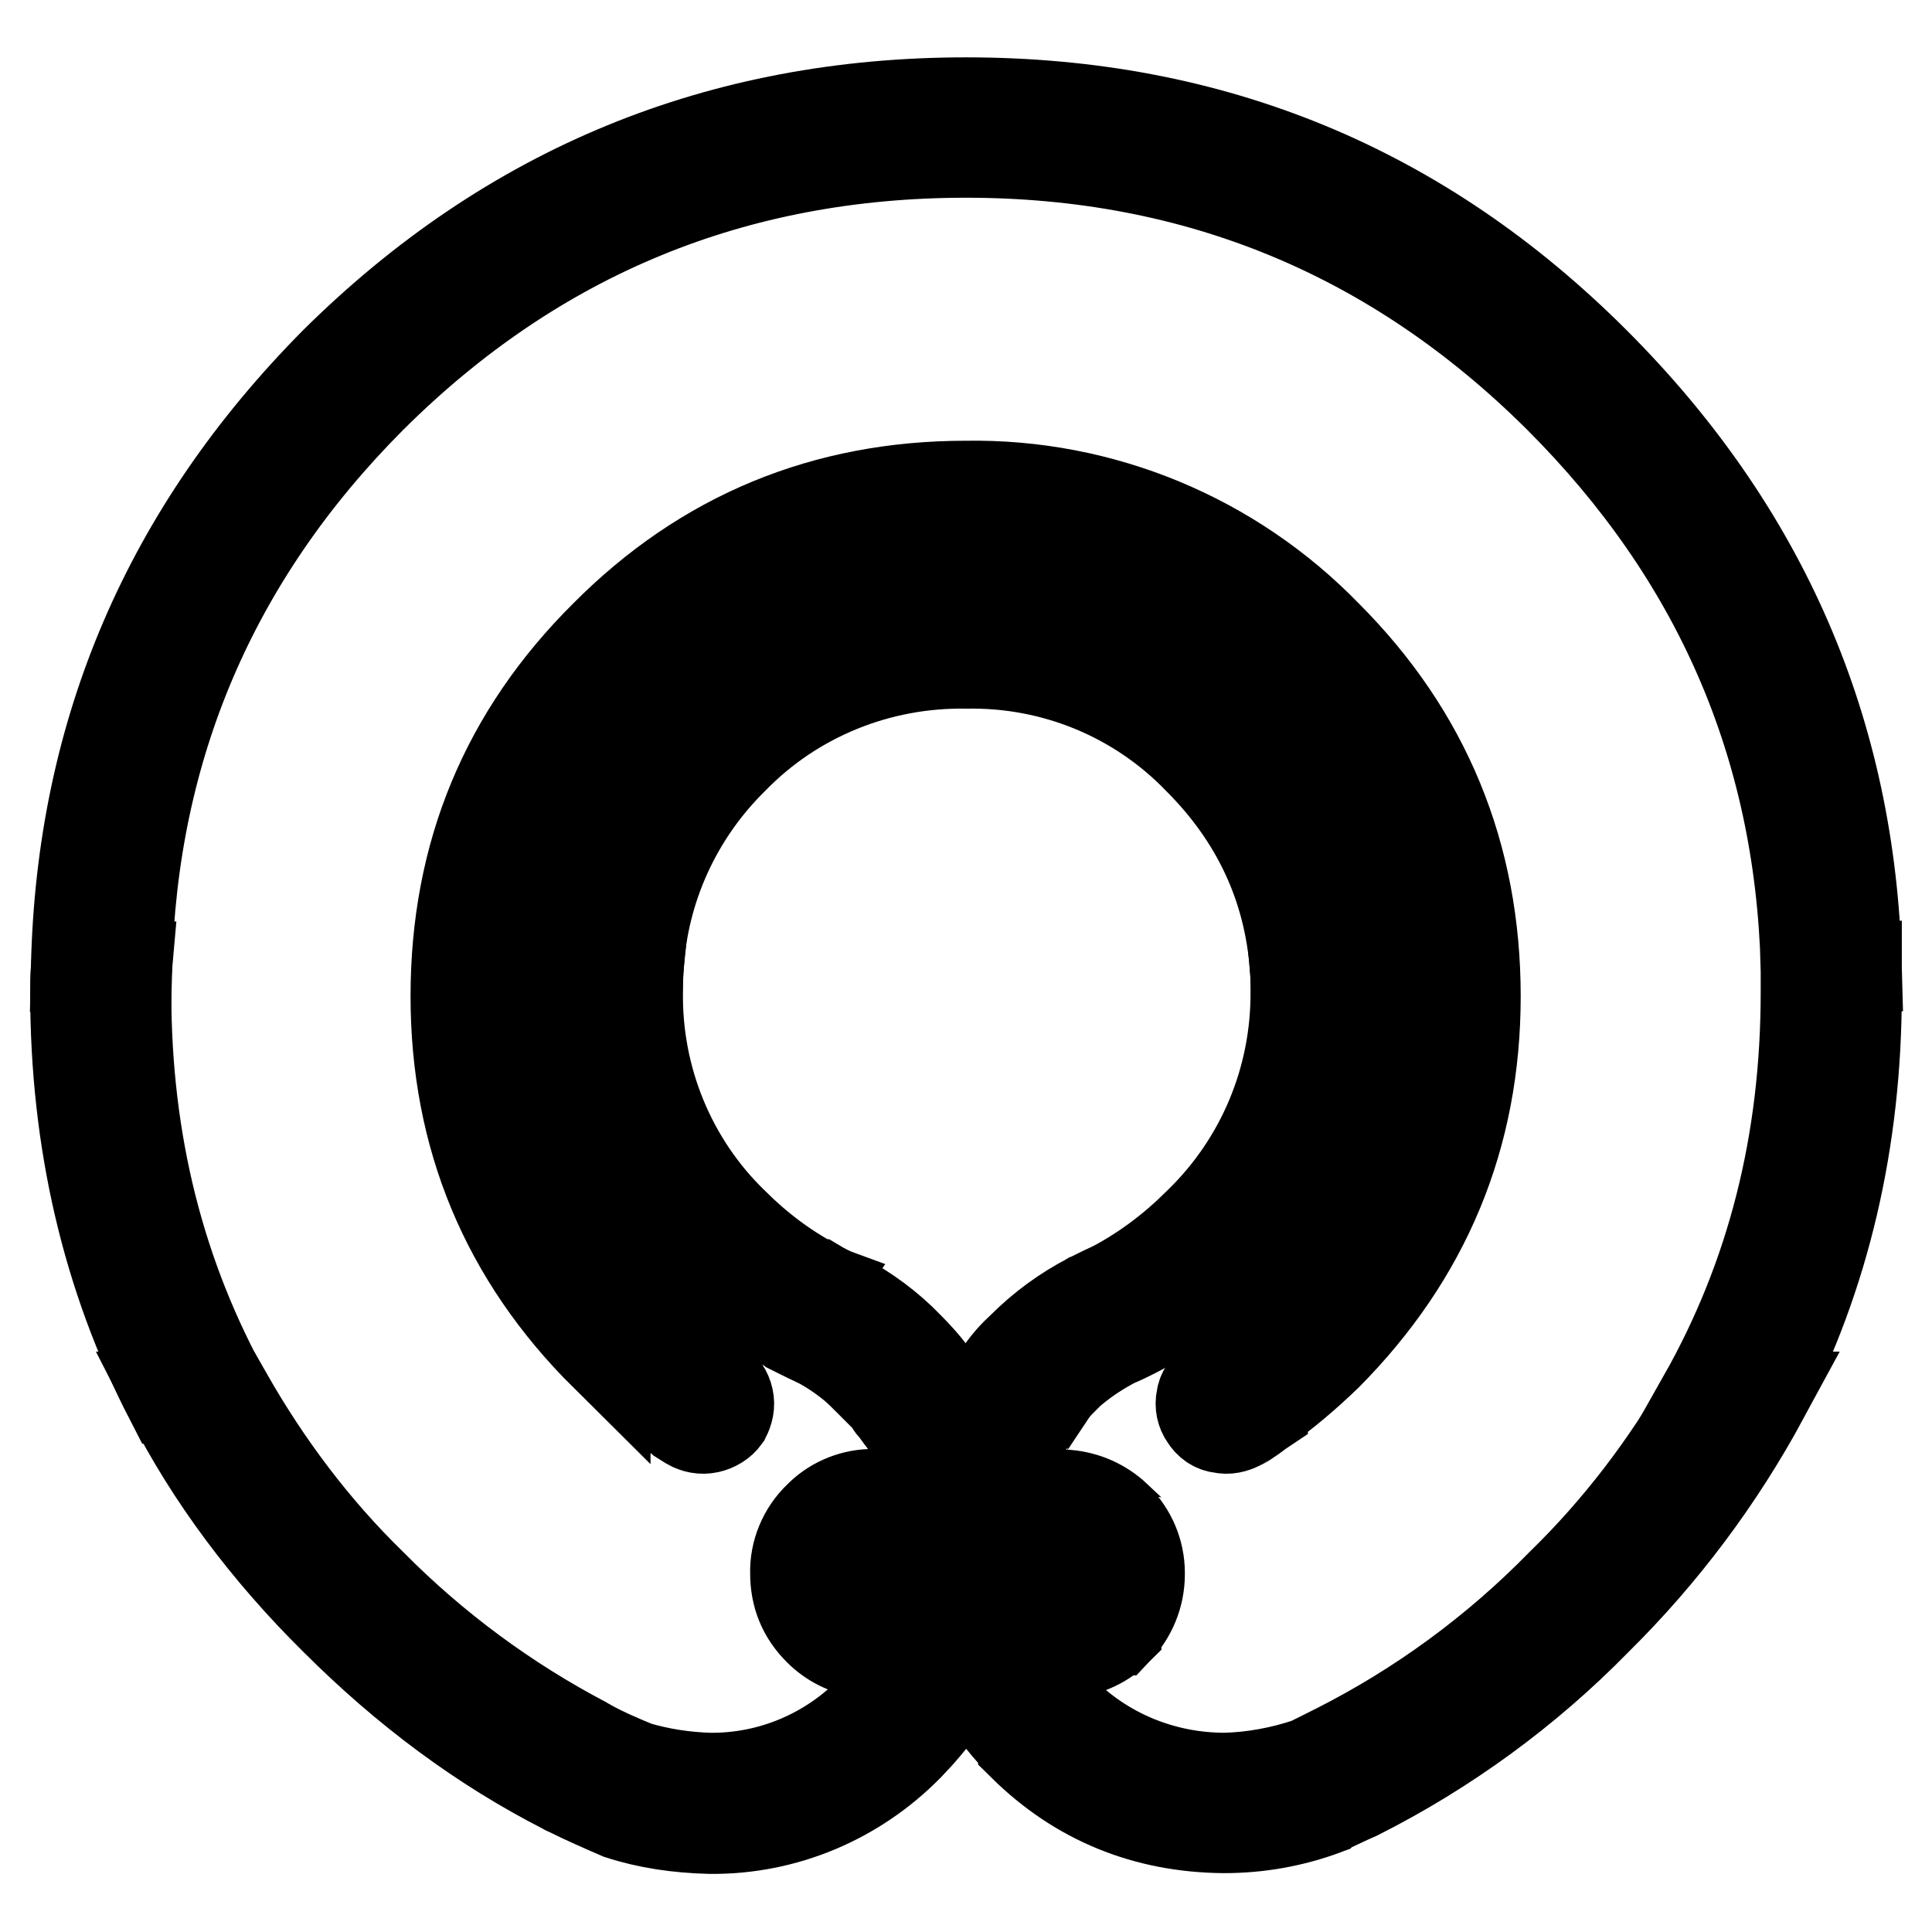
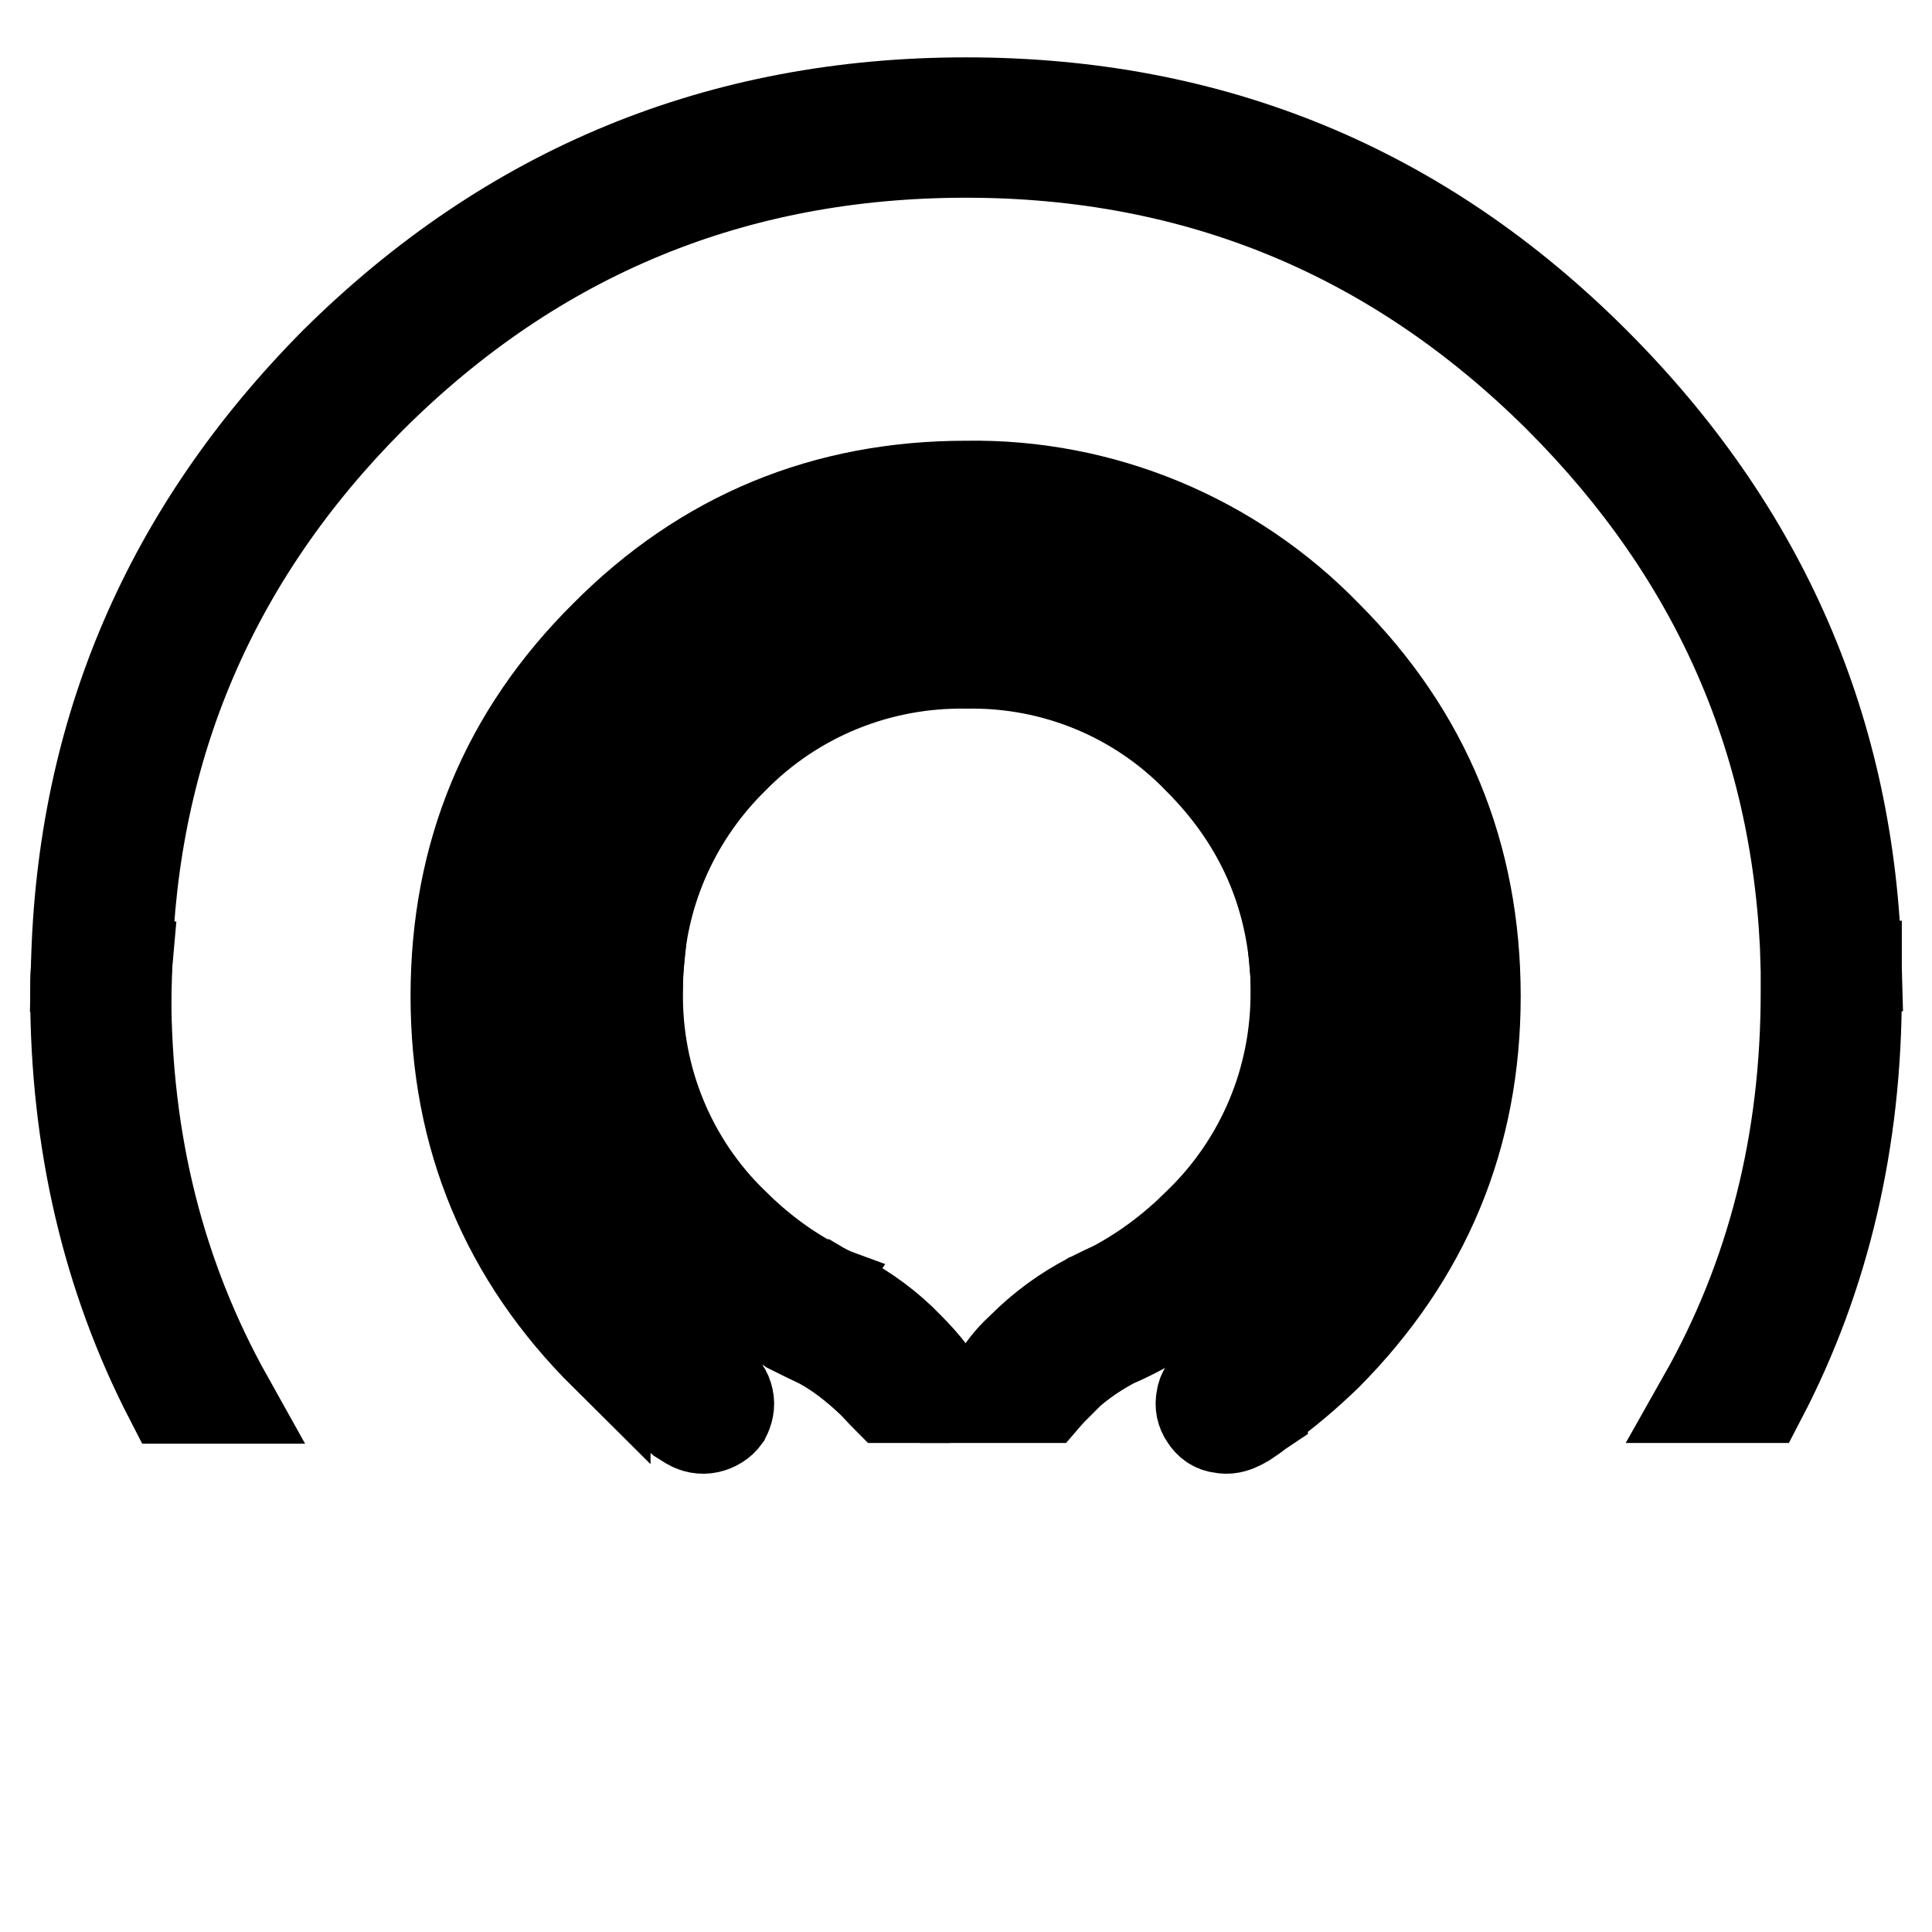
<svg xmlns="http://www.w3.org/2000/svg" version="1.1" x="0px" y="0px" viewBox="0 0 256 256" enable-background="new 0 0 256 256" xml:space="preserve">
  <g>
-     <path stroke-width="12" fill-opacity="0" stroke="#000000" d="M128.1,87.9c11.6-0.2,22.7,4.4,30.7,12.7c7.7,7.7,12,16.9,12.8,27.5h6.7c-0.7-12.2-5.9-23.7-14.7-32.2 c-9.3-9.6-22.1-14.9-35.5-14.6c-13.9-0.1-25.7,4.8-35.7,14.6c-8.8,8.5-14,20-14.5,32.2h6.7c0.6-10.4,5.1-20.2,12.5-27.5l0.1-0.1 C105.3,92.2,116.5,87.7,128.1,87.9L128.1,87.9z" />
+     <path stroke-width="12" fill-opacity="0" stroke="#000000" d="M128.1,87.9c11.6-0.2,22.7,4.4,30.7,12.7c7.7,7.7,12,16.9,12.8,27.5h6.7c-0.7-12.2-5.9-23.7-14.7-32.2 c-9.3-9.6-22.1-14.9-35.5-14.6c-13.9-0.1-25.7,4.8-35.7,14.6c-8.8,8.5-14,20-14.5,32.2h6.7c0.6-10.4,5.1-20.2,12.5-27.5C105.3,92.2,116.5,87.7,128.1,87.9L128.1,87.9z" />
    <path stroke-width="12" fill-opacity="0" stroke="#000000" d="M211.3,48c-23-23-50.7-34.4-83.3-34.4C95.5,13.6,67.6,25,44.4,48c-22.1,22.3-33.6,48.9-34.3,80.1h6.7 c0.7-29.2,11.5-54.4,32.3-75.3l0.1-0.1C71,31,97.3,20.2,128,20.2c30.7,0,56.9,10.9,78.6,32.5c21,21,31.9,46,32.7,75.3h6.7 C245.2,96.9,233.6,70.3,211.3,48L211.3,48z M239.3,128v3.5c0,19.8-4.5,37.6-13.6,53.7h7.7c8.4-16.1,12.6-34.1,12.6-53.7V128H239.3z  M171.6,128c0.1,1.1,0.1,2.2,0.1,3.3c0.1,11.6-4.5,22.7-12.9,30.8c-3.3,3.3-7,6.1-11.1,8.3c-1.1,0.5-2.1,1-3.1,1.5 c-0.1,0-0.1,0-0.2,0.1c-3.3,1.7-6.3,3.9-8.9,6.5c-1.1,1-2.1,2.1-2.9,3.3c-0.1,0.1-0.1,0.1-0.2,0.2c-0.4,0.4-0.8,1-1.1,1.5l-0.7,1 c-0.2,0.3-0.3,0.4-0.4,0.7h8.3c0.6-0.7,1.2-1.3,1.8-1.9h-0.1c2.2-2.2,4.6-3.9,7.2-5.3c0.1-0.1,0.1-0.1,0.2-0.1 c6-2.6,11.4-6.4,16-11h-0.1c9.6-9.3,15-22.2,14.9-35.6c0-1.1,0-2.3-0.1-3.3L171.6,128L171.6,128L171.6,128z" />
    <path stroke-width="12" fill-opacity="0" stroke="#000000" d="M77.9,128c-0.1,1.1-0.1,2.2-0.1,3.3c-0.3,13.4,5,26.3,14.6,35.6c3.8,3.8,8,6.9,12.5,9.2l0.1,0.1 c1.2,0.6,2.4,1.2,3.7,1.8c2.4,1.3,4.7,3.1,6.9,5.2c0.7,0.7,1.3,1.4,1.9,2h8.4c-0.2-0.1-0.4-0.4-0.4-0.6c-0.1-0.1-0.2-0.2-0.3-0.3 c-0.2-0.2-0.4-0.5-0.5-0.8c-0.1-0.1-0.1-0.1-0.2-0.2c-0.3-0.4-0.7-0.9-1-1.3l-0.1-0.1c-0.9-1.2-2-2.4-3.1-3.5 c-2.5-2.6-5.5-4.8-8.7-6.5c-0.1-0.1-0.3-0.1-0.3-0.2c-1.1-0.4-2.1-0.9-3.1-1.5h-0.1c-4-2.1-7.7-4.9-10.9-8.1 c-8.3-8-12.9-19.2-12.7-30.8c0-1.2,0-2.3,0.1-3.3H77.9z M16.7,131.6c0-1.2,0-2.4,0.1-3.5h-6.7c-0.1,1.2-0.1,2.4-0.1,3.5 c0,19.6,4.2,37.6,12.5,53.7h7.7C21.2,169.2,16.7,151.4,16.7,131.6L16.7,131.6z" />
-     <path stroke-width="12" fill-opacity="0" stroke="#000000" d="M127.2,187.8c-0.5-0.9-1-1.7-1.4-2.6h-8.4c0.3,0.3,0.5,0.6,0.7,0.9l-0.1-0.1c0.2,0.4,0.6,0.7,0.9,1.1 c0,0.1,0,0.1,0.1,0.2c0.2,0.3,0.4,0.6,0.7,0.9c0.6,0.9,1.1,1.9,1.6,2.8l-0.1-0.2l0.8,1.8c0.2,0.5,0.4,1,0.7,1.4 c0.2,0.6,0.3,1.1,0.5,1.7v-0.1c0.3,0.7,0.4,1.6,0.7,2.4h-8.6c-2.6,0.1-5.1,1.2-6.9,3.1l0.1-0.1c-2,1.9-3.2,4.7-3.1,7.5 c0,2.9,1,5.4,3.1,7.5c1.6,1.6,3.7,2.7,6,2.9h6.7c-1.5,2.8-3.4,5.4-5.7,7.7c-5.6,5.8-13.4,9.1-21.5,9H94c-3.3-0.1-6.5-0.6-9.6-1.5 c-2.2-0.9-4.3-1.8-6.3-2.9c-0.2-0.1-0.3-0.2-0.5-0.3c-10.5-5.5-20.1-12.6-28.4-21c-7.5-7.3-13.8-15.7-19-24.8h-7.7 c5.4,10.6,12.8,20.5,21.9,29.5c9.4,9.4,19.5,16.9,30.5,22.5c0.1,0.1,0.2,0.1,0.4,0.2c2.2,1.1,4.5,2.1,6.8,3.1 c3.7,1.2,7.7,1.8,12,1.9c9.9,0.1,19.3-3.9,26.2-10.9l0.1-0.1c3.2-3.3,5.8-6.9,7.7-10.7c1.8,3.8,4.3,7.4,7.5,10.6v0.1 c7.3,7.2,16.2,10.8,26.5,10.9h0.1c4.6,0,9.1-0.8,13.4-2.4c0.1-0.1,0.1-0.1,0.2-0.1c1.3-0.6,2.7-1.3,4.1-1.9 c11.7-5.9,22.4-13.7,31.6-23.1l0.1-0.1c8.8-8.7,16.2-18.6,22.1-29.5h-7.7c-5.2,9.1-11.6,17.5-19.1,24.8 c-8.7,8.9-18.8,16.3-29.9,21.9c-1.2,0.6-2.4,1.2-3.6,1.8c-3.6,1.2-7.3,1.9-11.1,2c-8.2,0-16-3.2-21.7-9h-0.1 c-2.2-2.3-4.1-4.8-5.5-7.6h6.8c2.3-0.3,4.5-1.3,6.1-2.9c0-0.1,0-0.1,0.1-0.1c1.9-2,3-4.6,3-7.4v-0.2c0-2.7-1.1-5.3-3-7.2 c-0.1-0.1-0.1-0.1-0.1-0.2c-1.8-1.7-4.1-2.7-6.5-2.9h-9c0.2-0.8,0.3-1.7,0.6-2.4v0.1c0.3-0.7,0.4-1.3,0.7-1.9v-0.1 c0.1-0.3,0.2-0.6,0.4-0.9c0.1-0.1,0.1-0.1,0.1-0.2c0.2-0.6,0.6-1.2,0.8-1.8c0.4-0.9,1-1.8,1.6-2.6c0.1-0.3,0.3-0.5,0.5-0.7 c0.1-0.2,0.2-0.3,0.2-0.4c0.2-0.3,0.4-0.6,0.7-0.8c0.1-0.1,0.1-0.2,0.2-0.2c0.2-0.3,0.4-0.6,0.6-0.9h-8.3c-0.6,0.9-1.1,1.8-1.6,2.7 c-0.2,0.4-0.4,0.9-0.6,1.3c-0.3-0.4-0.4-0.9-0.7-1.3L127.2,187.8L127.2,187.8z M115.5,204.9h9.3c-0.1,0.1-0.1,0.1,0,0.2 c-0.1,0.2-0.1,0.3-0.1,0.5v0.3c-0.1,2.2-0.3,4.4-0.8,6.5h-8.6c-0.7-0.1-1.4-0.5-1.9-1c-0.7-0.7-1.2-1.7-1.2-2.7 c0-1.1,0.4-1.9,1.2-2.7v-0.1C113.9,205.3,114.6,204.9,115.5,204.9L115.5,204.9z M143.9,208.5v0.2c-0.1,0.9-0.4,1.8-1,2.6 c-0.1,0.1-0.1,0.1-0.2,0.2c-0.6,0.5-1.3,0.8-2.1,0.9h-8.6c-0.5-2.1-0.8-4.3-0.7-6.5v-0.3v-0.7h9.3c0.8,0.1,1.6,0.5,2.2,1 c0.1,0,0.1,0,0.2,0.1C143.5,206.7,143.9,207.6,143.9,208.5L143.9,208.5z" />
    <path stroke-width="12" fill-opacity="0" stroke="#000000" d="M175.8,179.6c13.1-13.2,19.7-29,19.7-47.6c0-18.7-6.6-34.7-19.7-47.8c-12.5-12.9-29.8-20.1-47.8-19.8 c-18.7,0-34.7,6.6-47.8,19.8c-13.2,13.1-19.8,29-19.8,47.8c0,18.6,6.6,34.5,19.8,47.6v-0.1c2.6,2.8,5.4,5.2,8.3,7.3l1.8,1.3 l0.1,0.1c0.3,0.2,0.7,0.4,1,0.6c0.7,0.4,1.6,0.6,2.5,0.4c0.9-0.2,1.7-0.7,2.2-1.4c0.4-0.8,0.6-1.6,0.4-2.5 c-0.2-0.9-0.7-1.6-1.4-2.1c-0.3-0.3-0.6-0.4-0.8-0.6c-0.1-0.1-0.1-0.1-0.2-0.1c-0.6-0.4-1.1-0.8-1.7-1.2c-2.7-1.9-5.2-4.1-7.5-6.5 c-12-12-17.9-26.2-17.9-42.9c0-16.8,5.9-31.1,17.9-43c11.9-11.9,26.2-17.9,43-17.9c16.8,0,31.1,5.9,43,17.9 c11.6,11.3,18,26.8,17.8,43c0,16.7-5.9,31-17.8,42.9c-2.3,2.4-4.9,4.5-7.5,6.5l-1.8,1.2c-0.1,0-0.1,0-0.1,0.1 c-0.3,0.2-0.7,0.3-0.9,0.6c-0.7,0.5-1.3,1.2-1.4,2.1c-0.2,0.9,0,1.8,0.5,2.5c0.5,0.8,1.2,1.3,2.1,1.4c0.9,0.2,1.7,0,2.5-0.4 c0.3-0.2,0.7-0.4,1-0.6c0.1-0.1,0.1-0.1,0.2-0.1c0.6-0.4,1.2-0.9,1.8-1.3v-0.1C170.3,184.6,173.1,182.2,175.8,179.6L175.8,179.6z" />
  </g>
</svg>